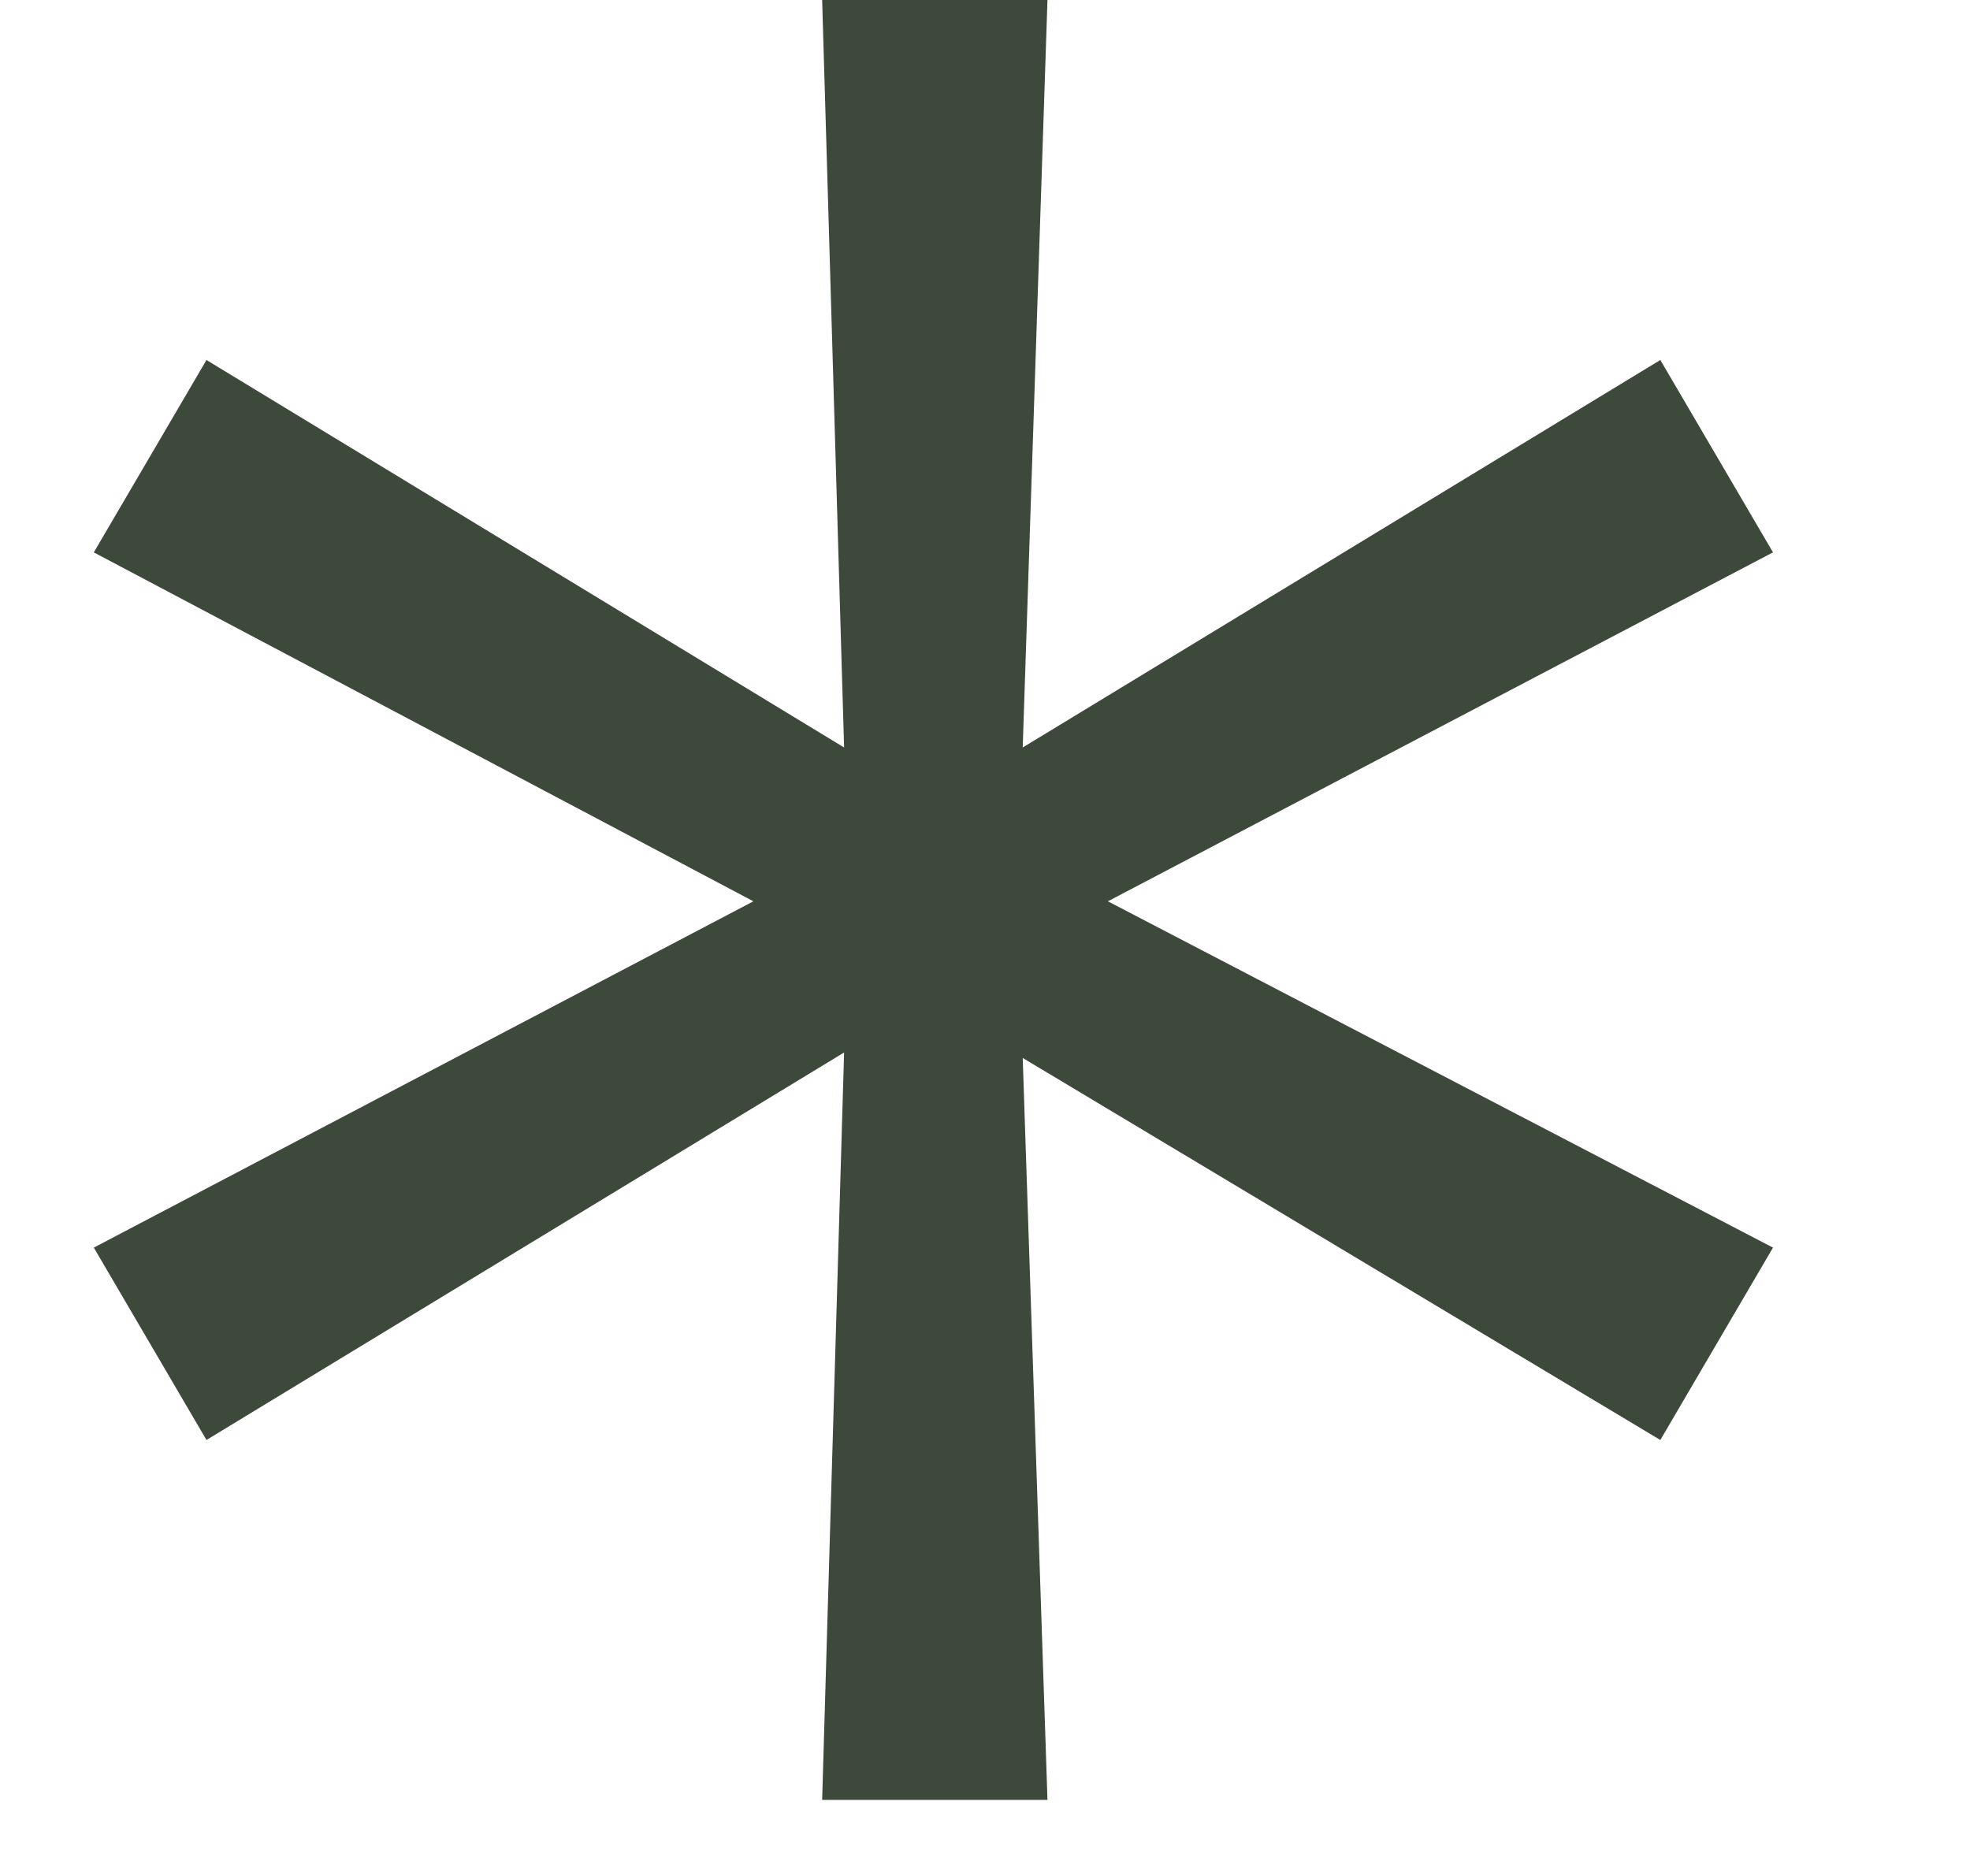
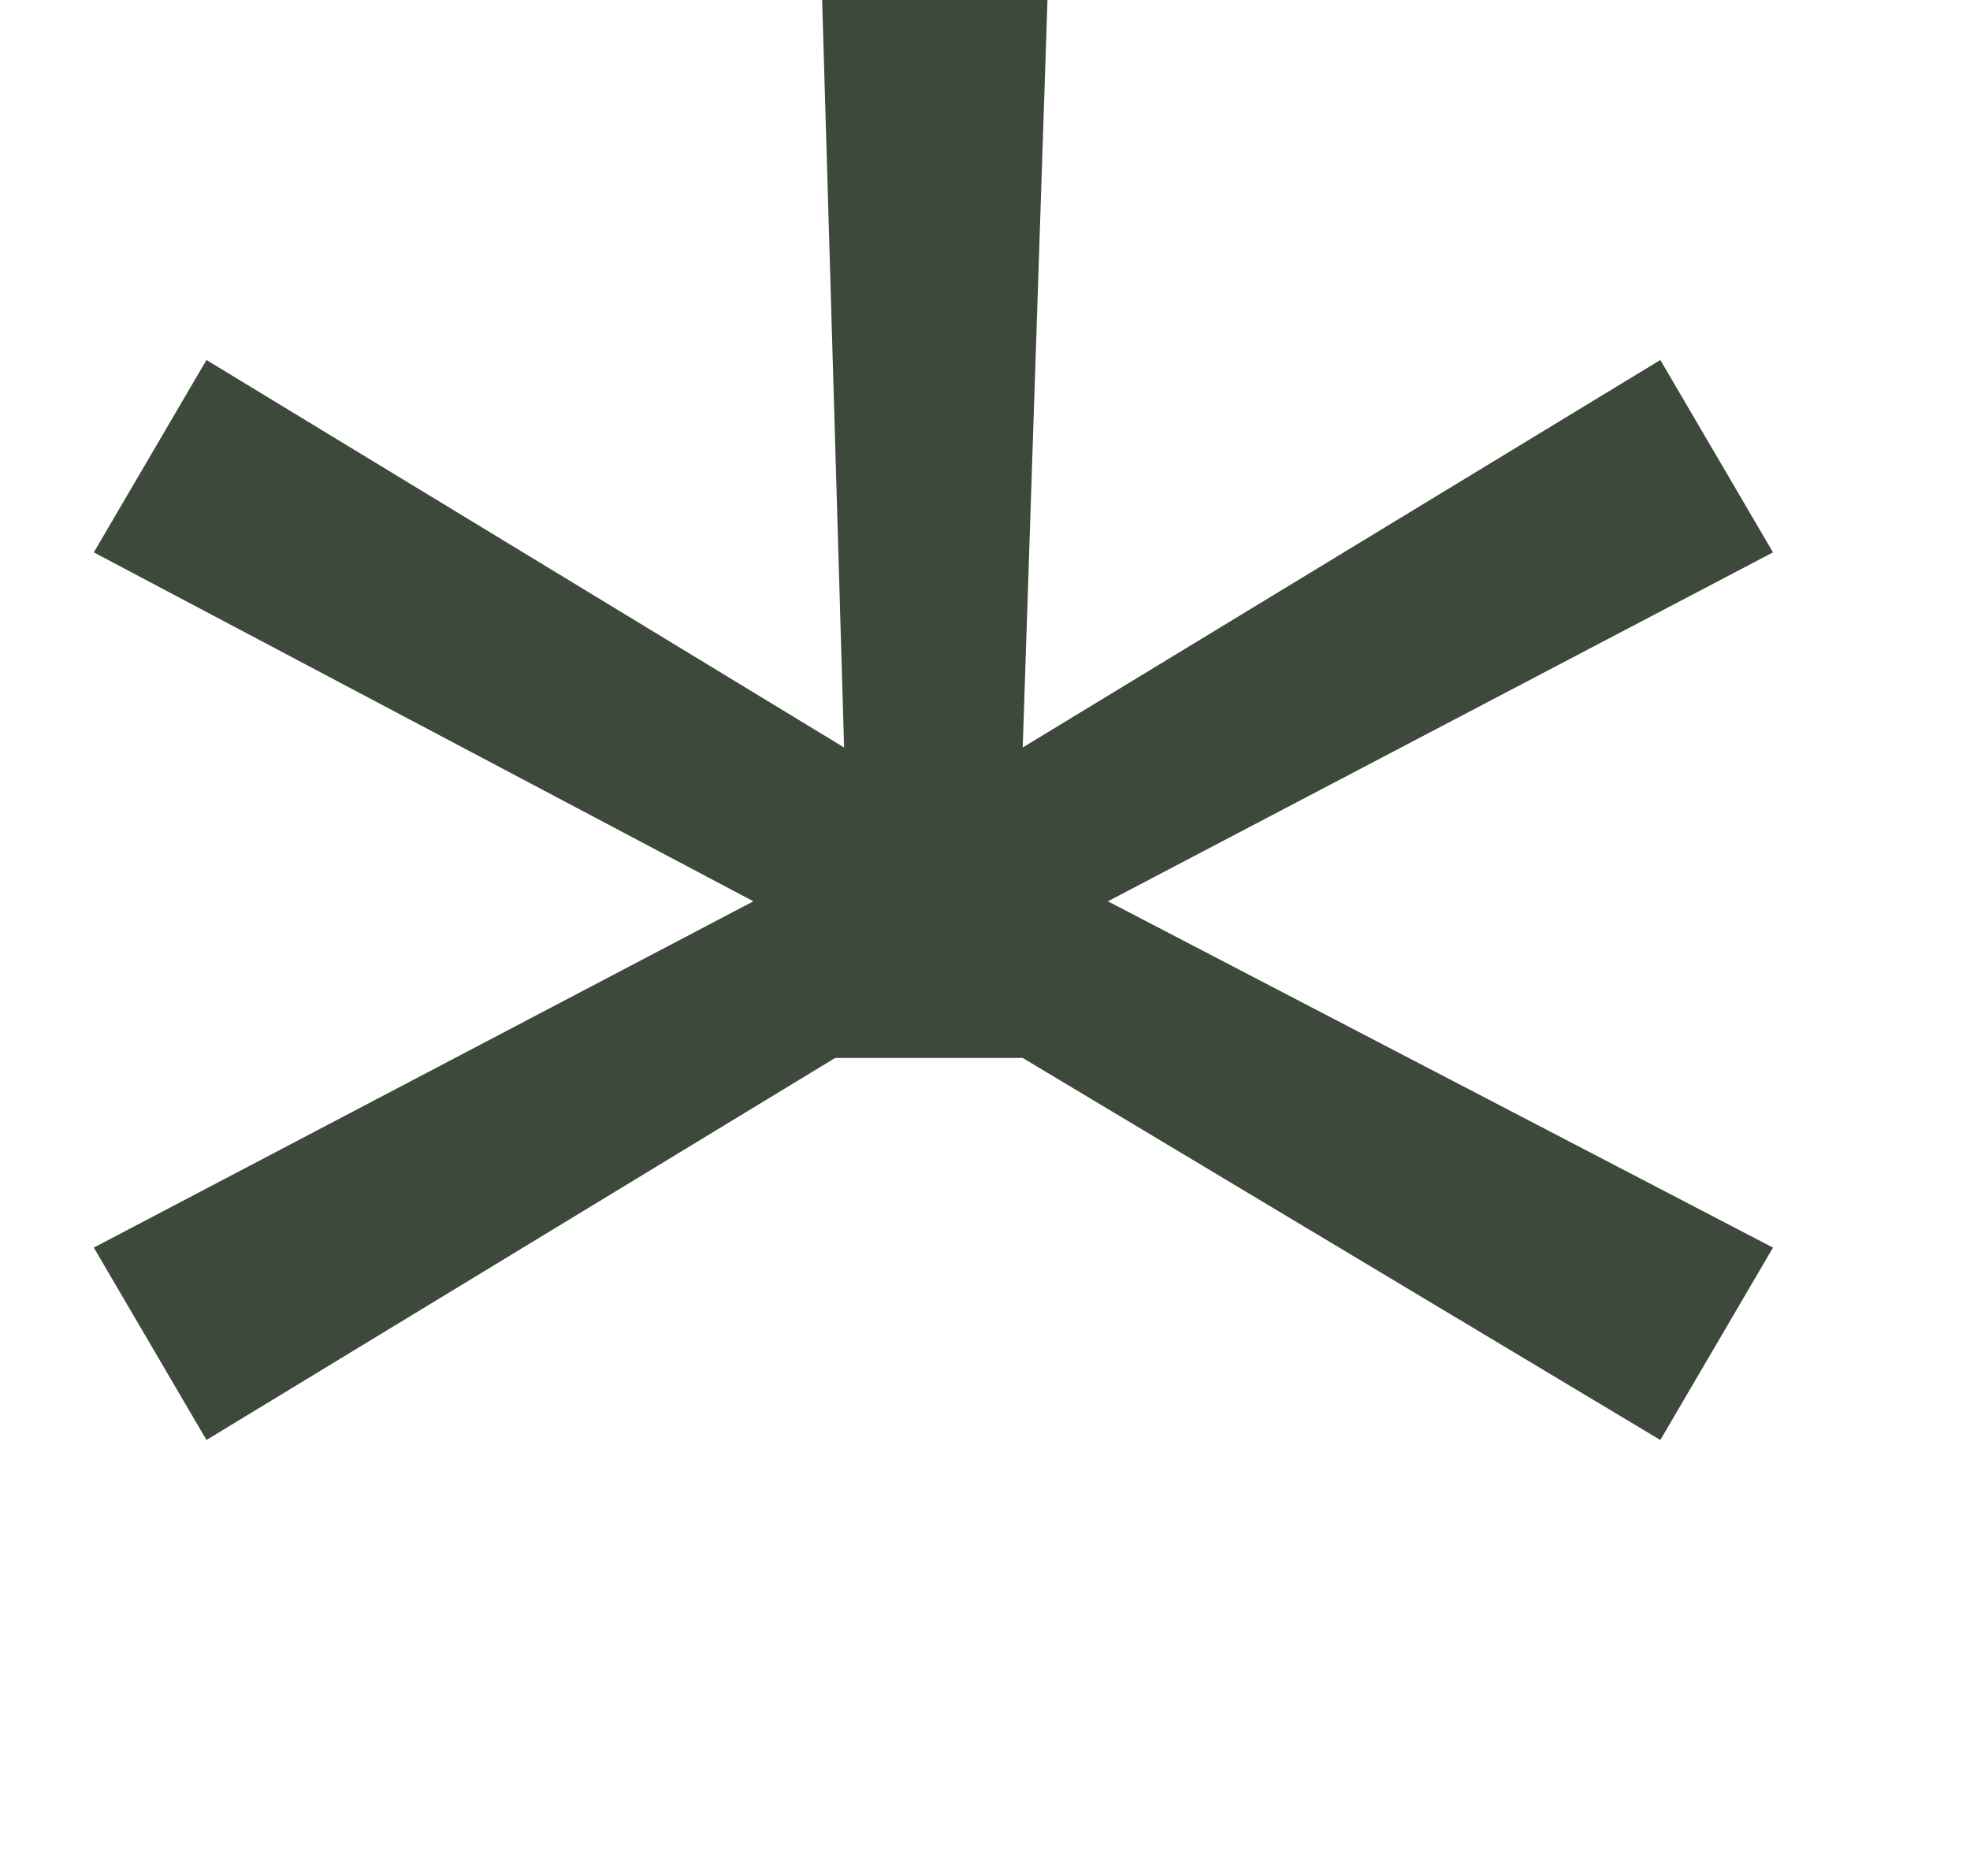
<svg xmlns="http://www.w3.org/2000/svg" width="21" height="20" viewBox="0 0 21 20" fill="none">
-   <path d="M11.81 9.609L18.9 13.301L17.699 15.352L10.902 11.279L11.166 19.189H8.764L8.998 11.221L2.201 15.352L1 13.301L8.031 9.609L1 5.889L2.201 3.838L8.998 7.969L8.764 0H11.166L10.902 7.969L17.699 3.838L18.9 5.889L11.81 9.609Z" fill="#3D493A" />
+   <path d="M11.81 9.609L18.9 13.301L17.699 15.352L10.902 11.279H8.764L8.998 11.221L2.201 15.352L1 13.301L8.031 9.609L1 5.889L2.201 3.838L8.998 7.969L8.764 0H11.166L10.902 7.969L17.699 3.838L18.9 5.889L11.81 9.609Z" fill="#3D493A" />
</svg>